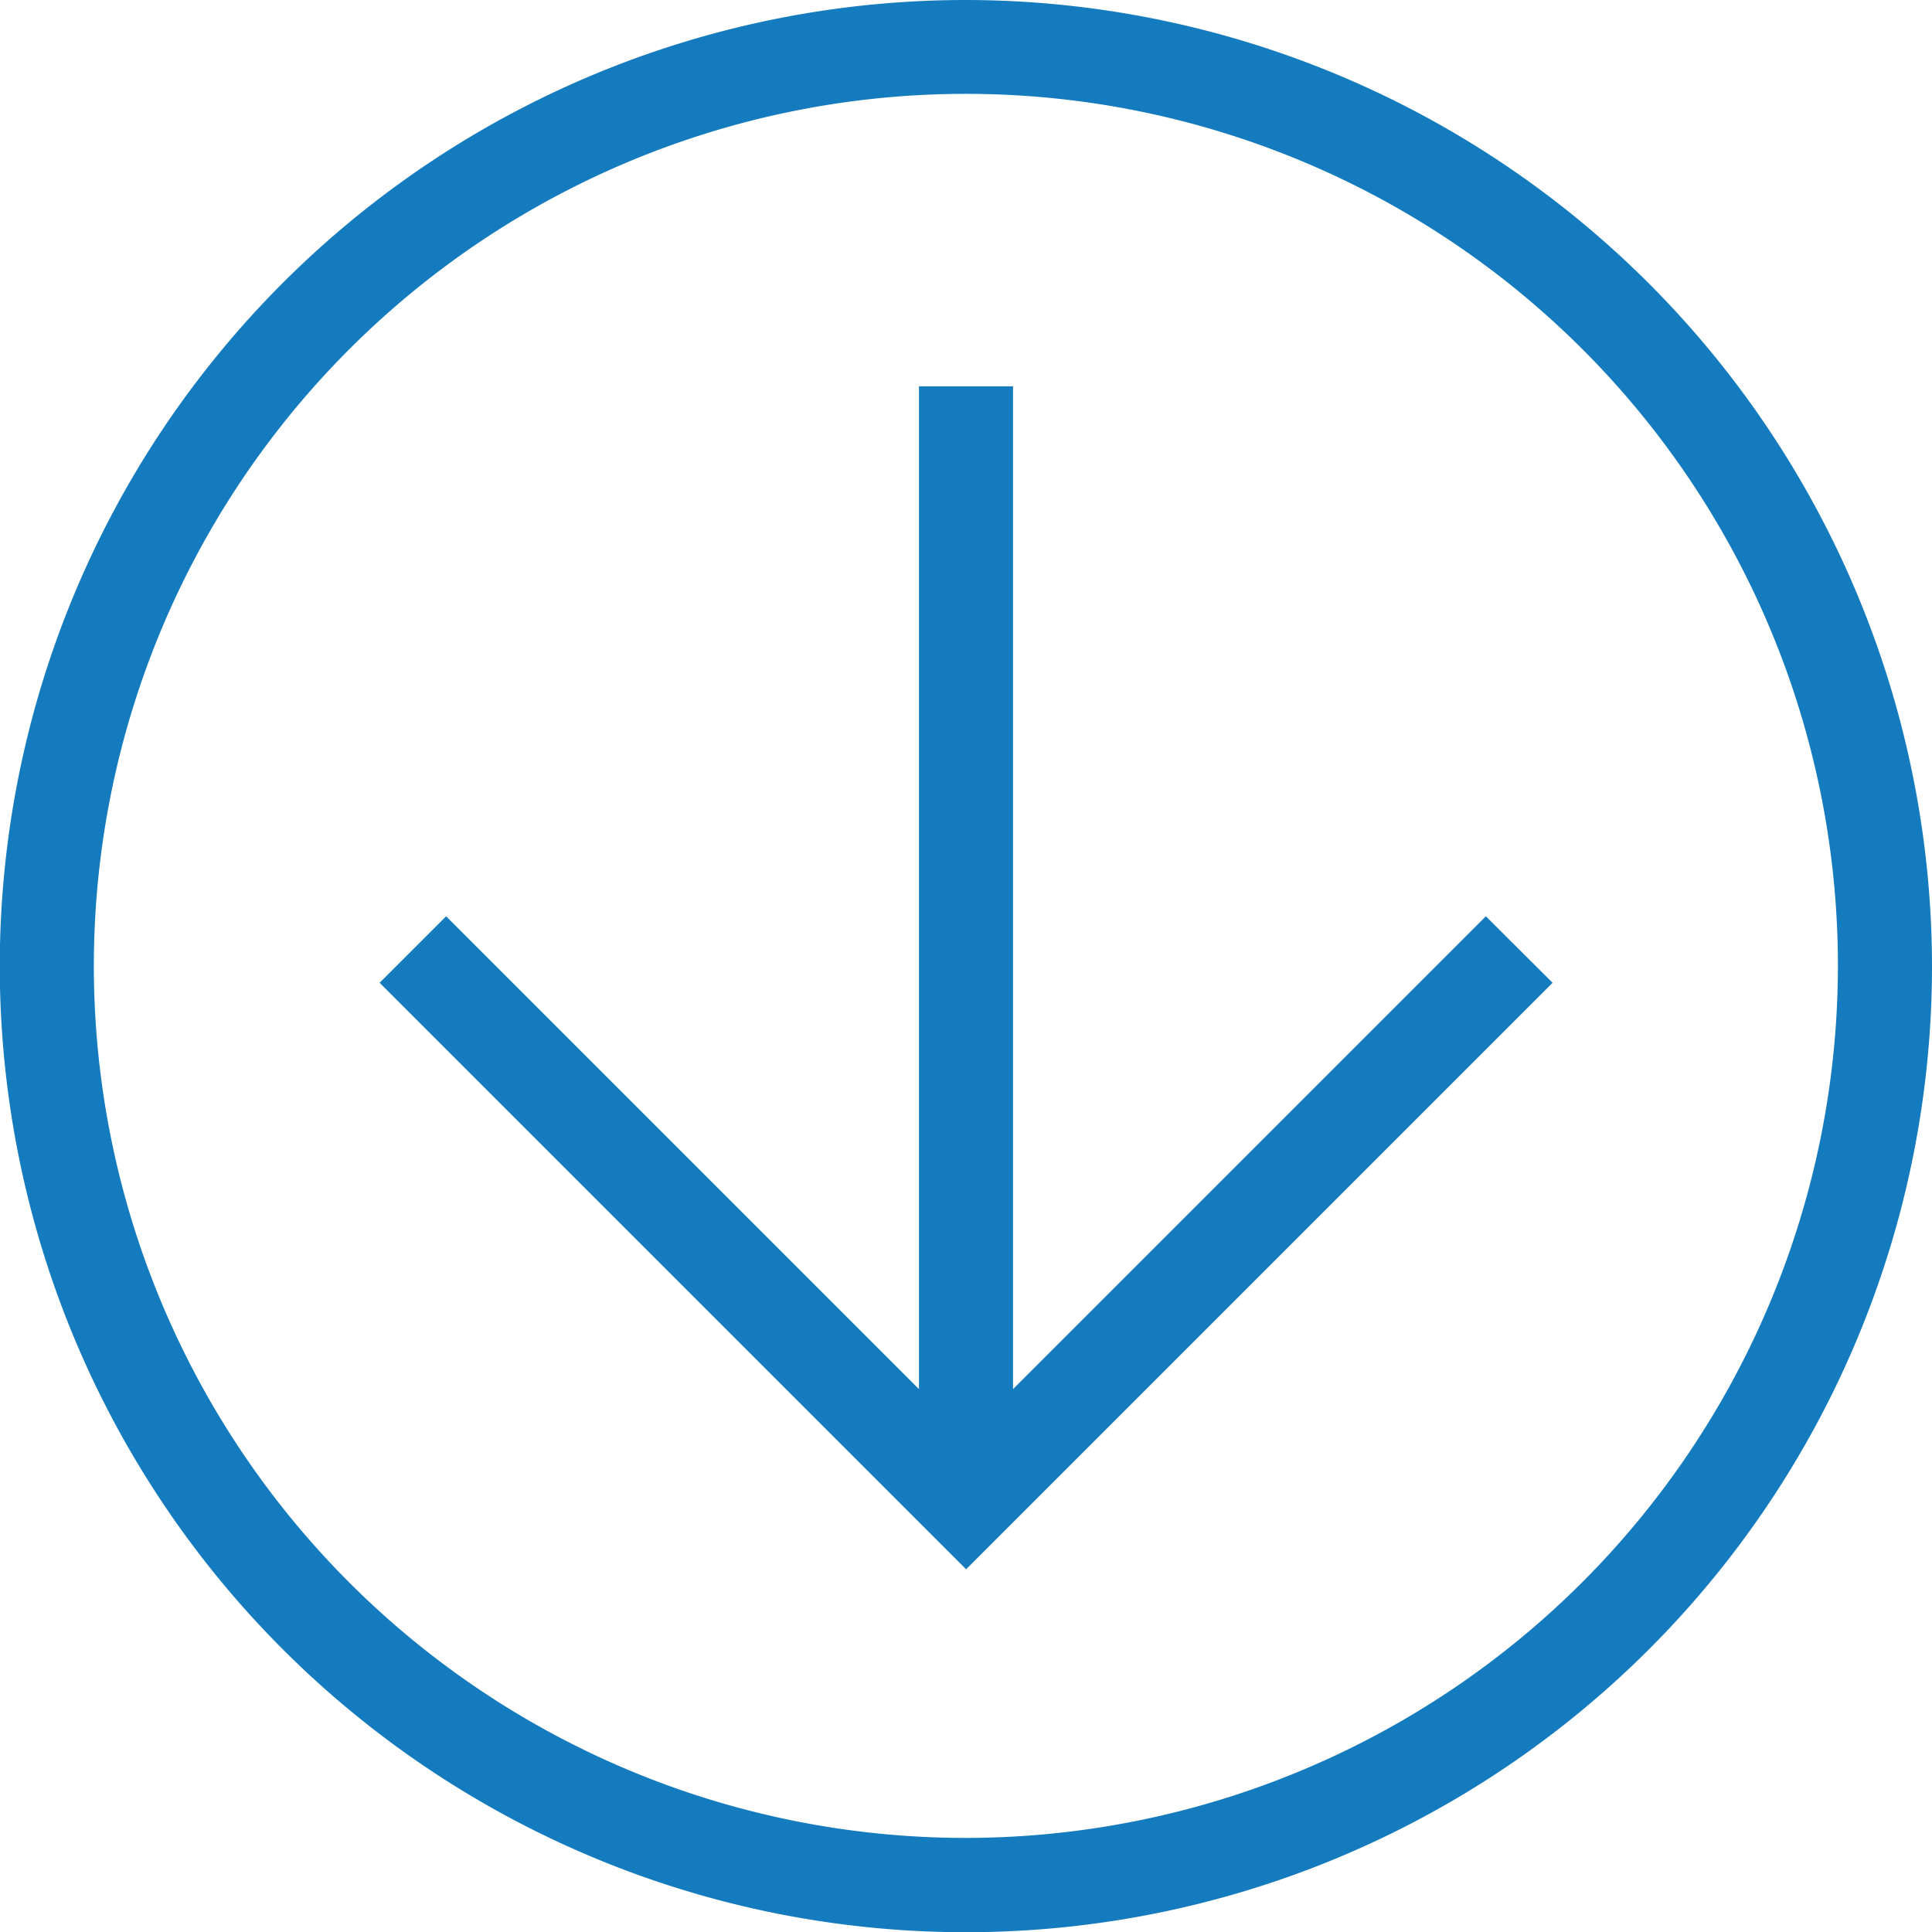
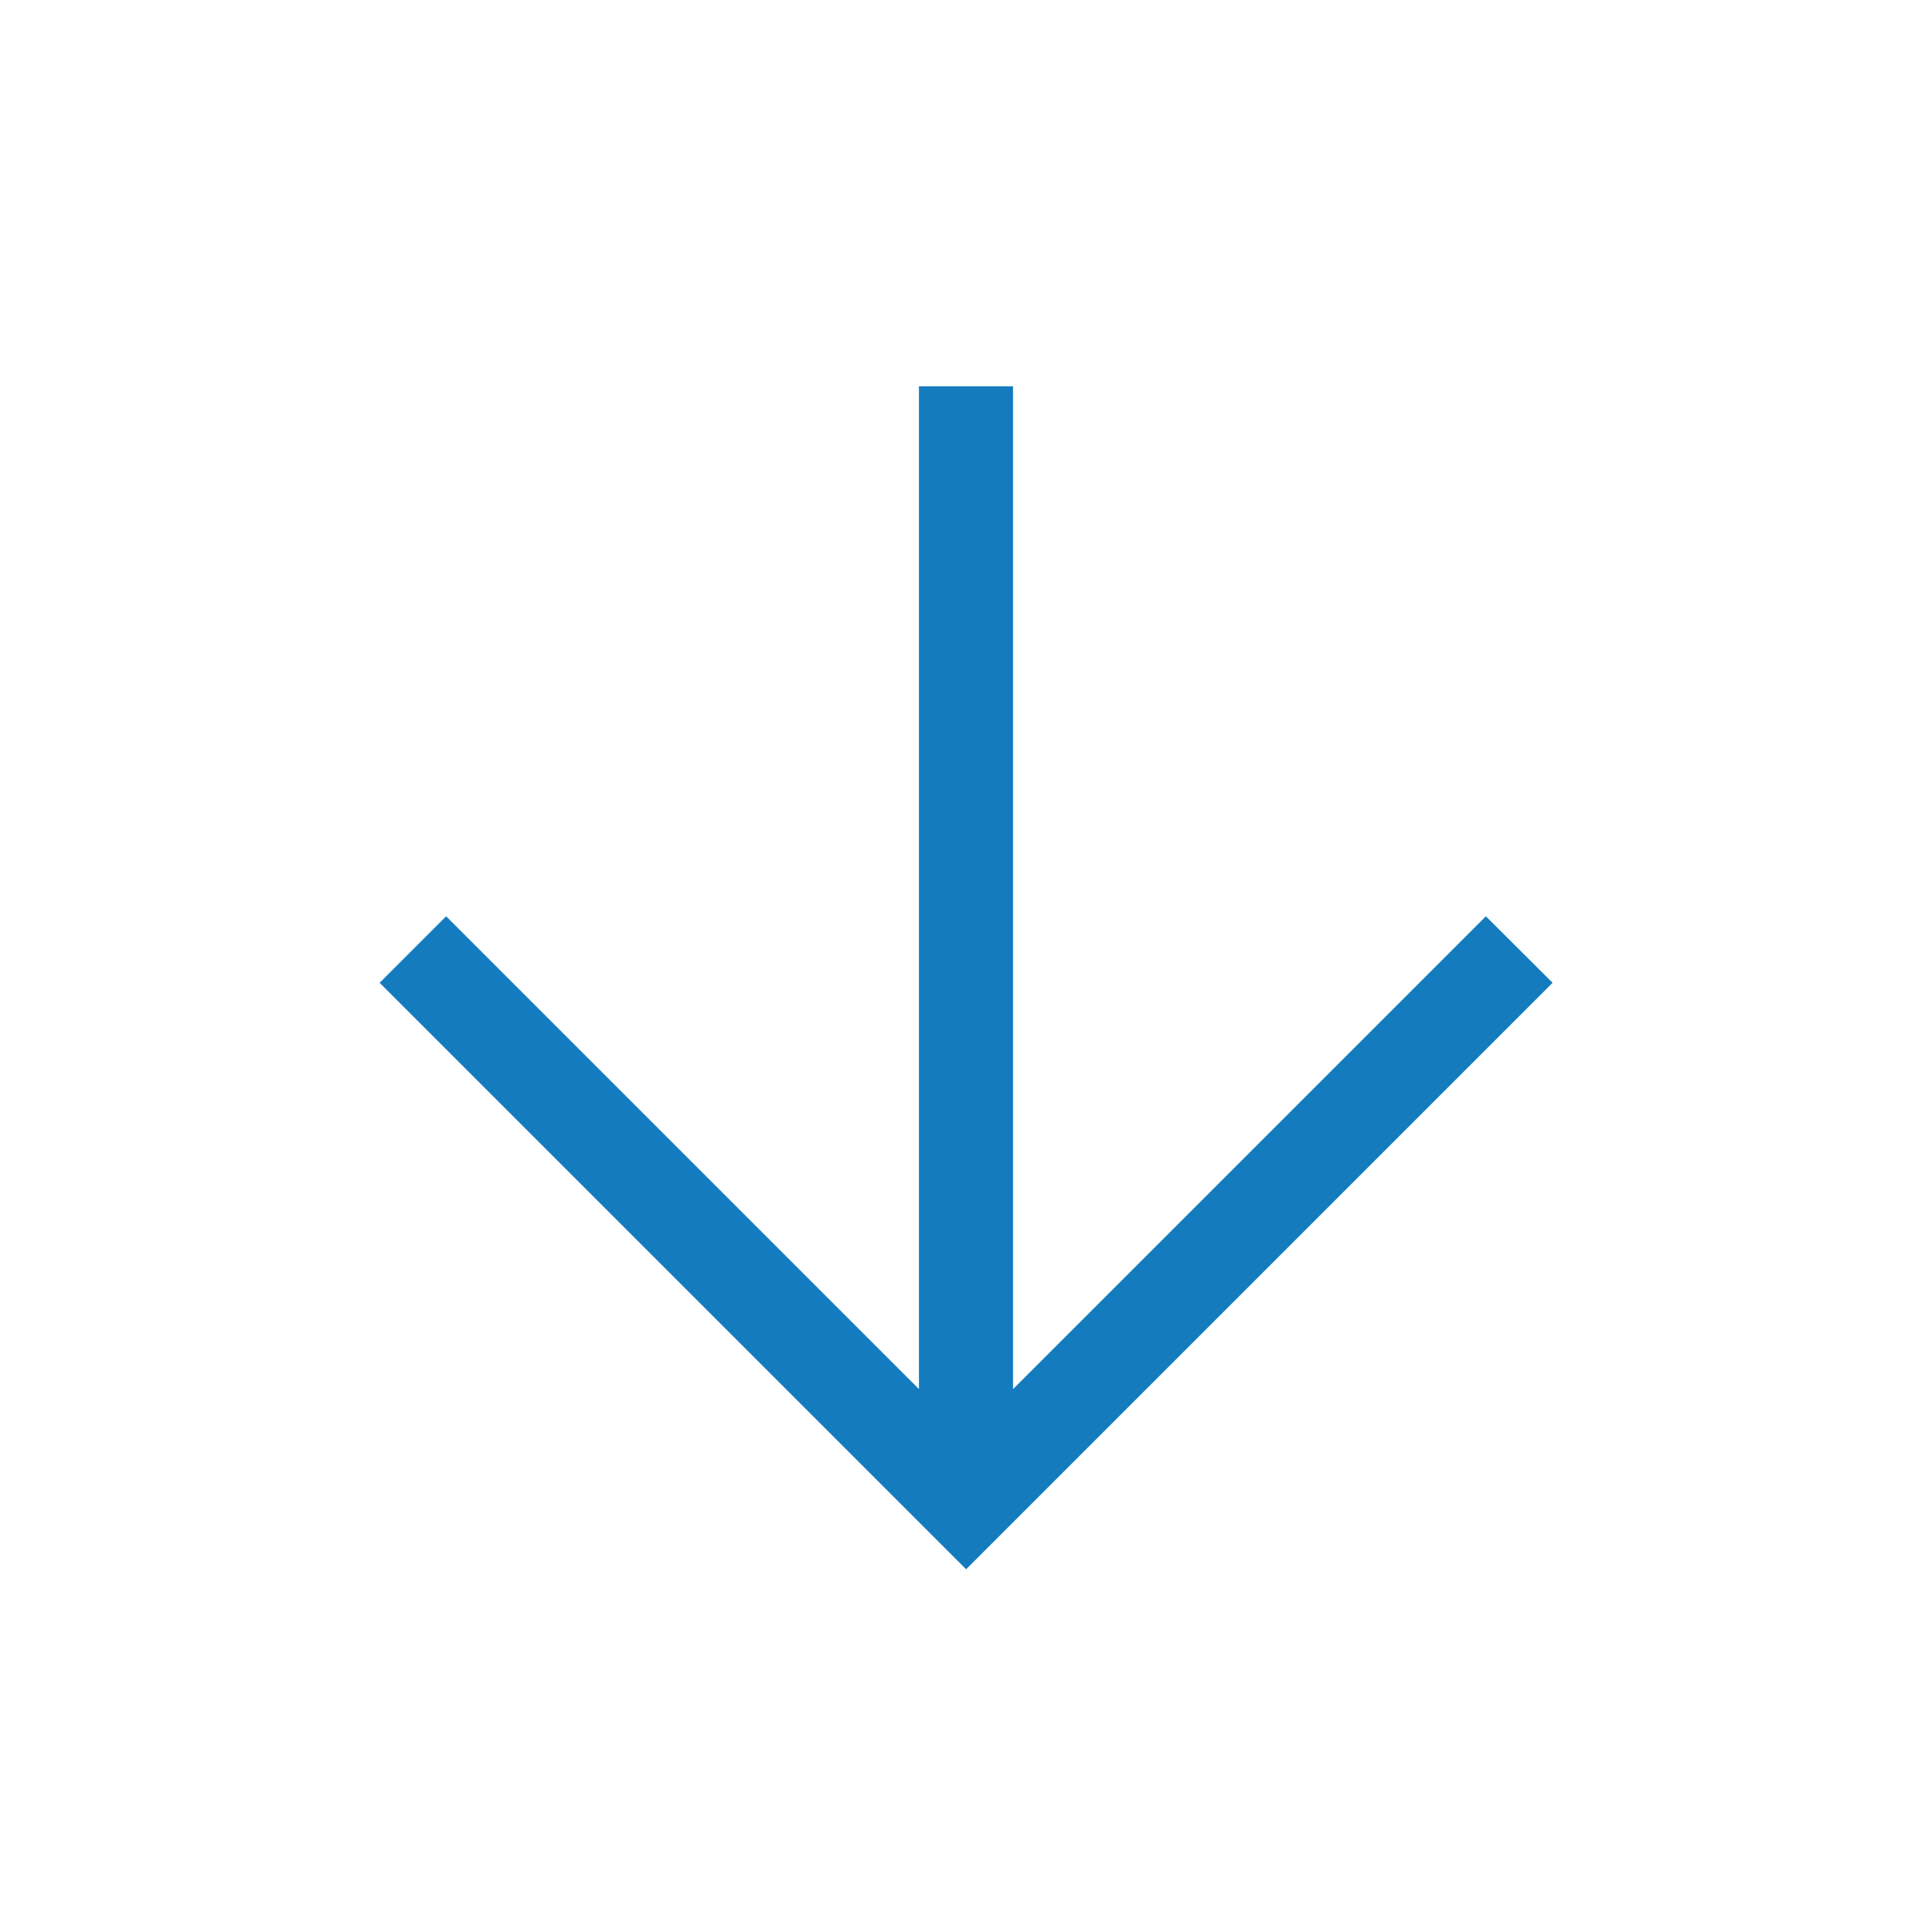
<svg xmlns="http://www.w3.org/2000/svg" viewBox="0 0 86.87 86.87">
  <defs>
    <style>.cls-1{fill:#147bbf;}</style>
  </defs>
  <g id="Layer_2" data-name="Layer 2">
    <g id="Layer_1-2" data-name="Layer 1">
      <polygon class="cls-1" points="45.55 62.46 45.55 17.37 41.32 17.37 41.32 62.46 20.06 41.2 17.07 44.19 43.44 70.56 69.81 44.19 66.81 41.2 45.55 62.46" />
-       <path class="cls-1" d="M43.44,0A43.44,43.44,0,1,0,86.87,43.44,43.49,43.49,0,0,0,43.44,0Zm0,82.64a39.21,39.21,0,1,1,39.2-39.2A39.25,39.25,0,0,1,43.44,82.64Z" />
    </g>
  </g>
</svg>